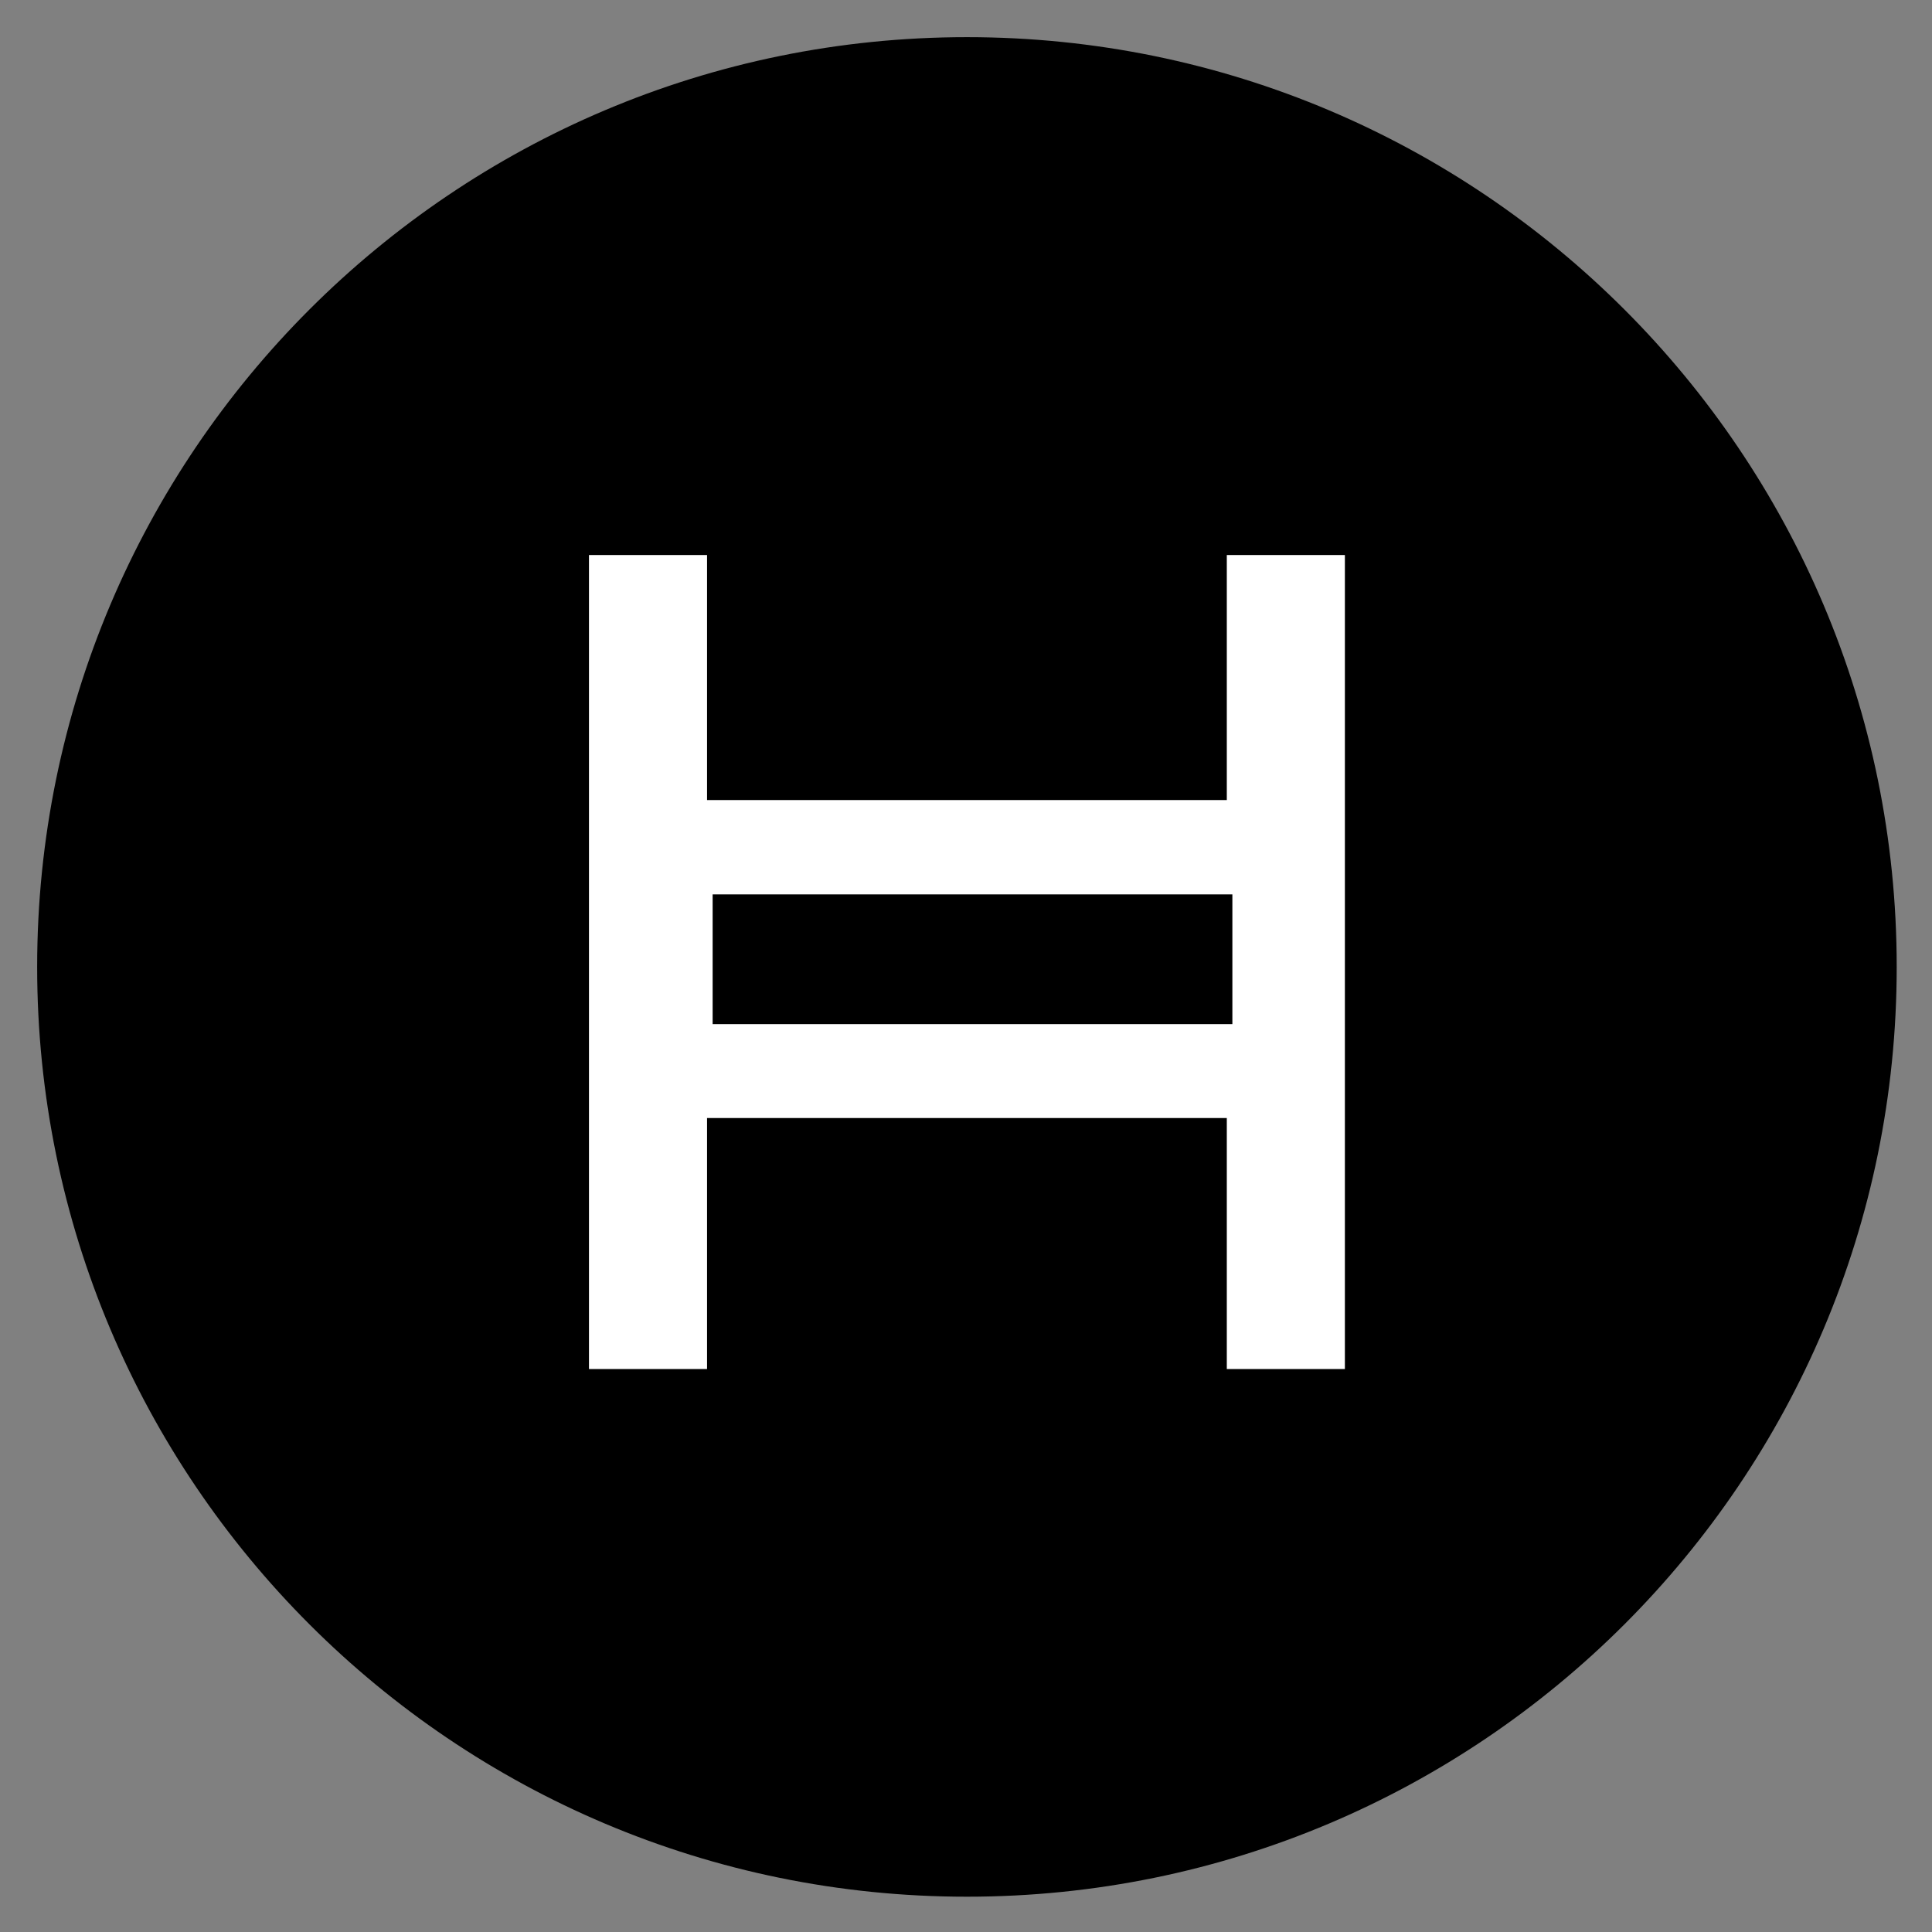
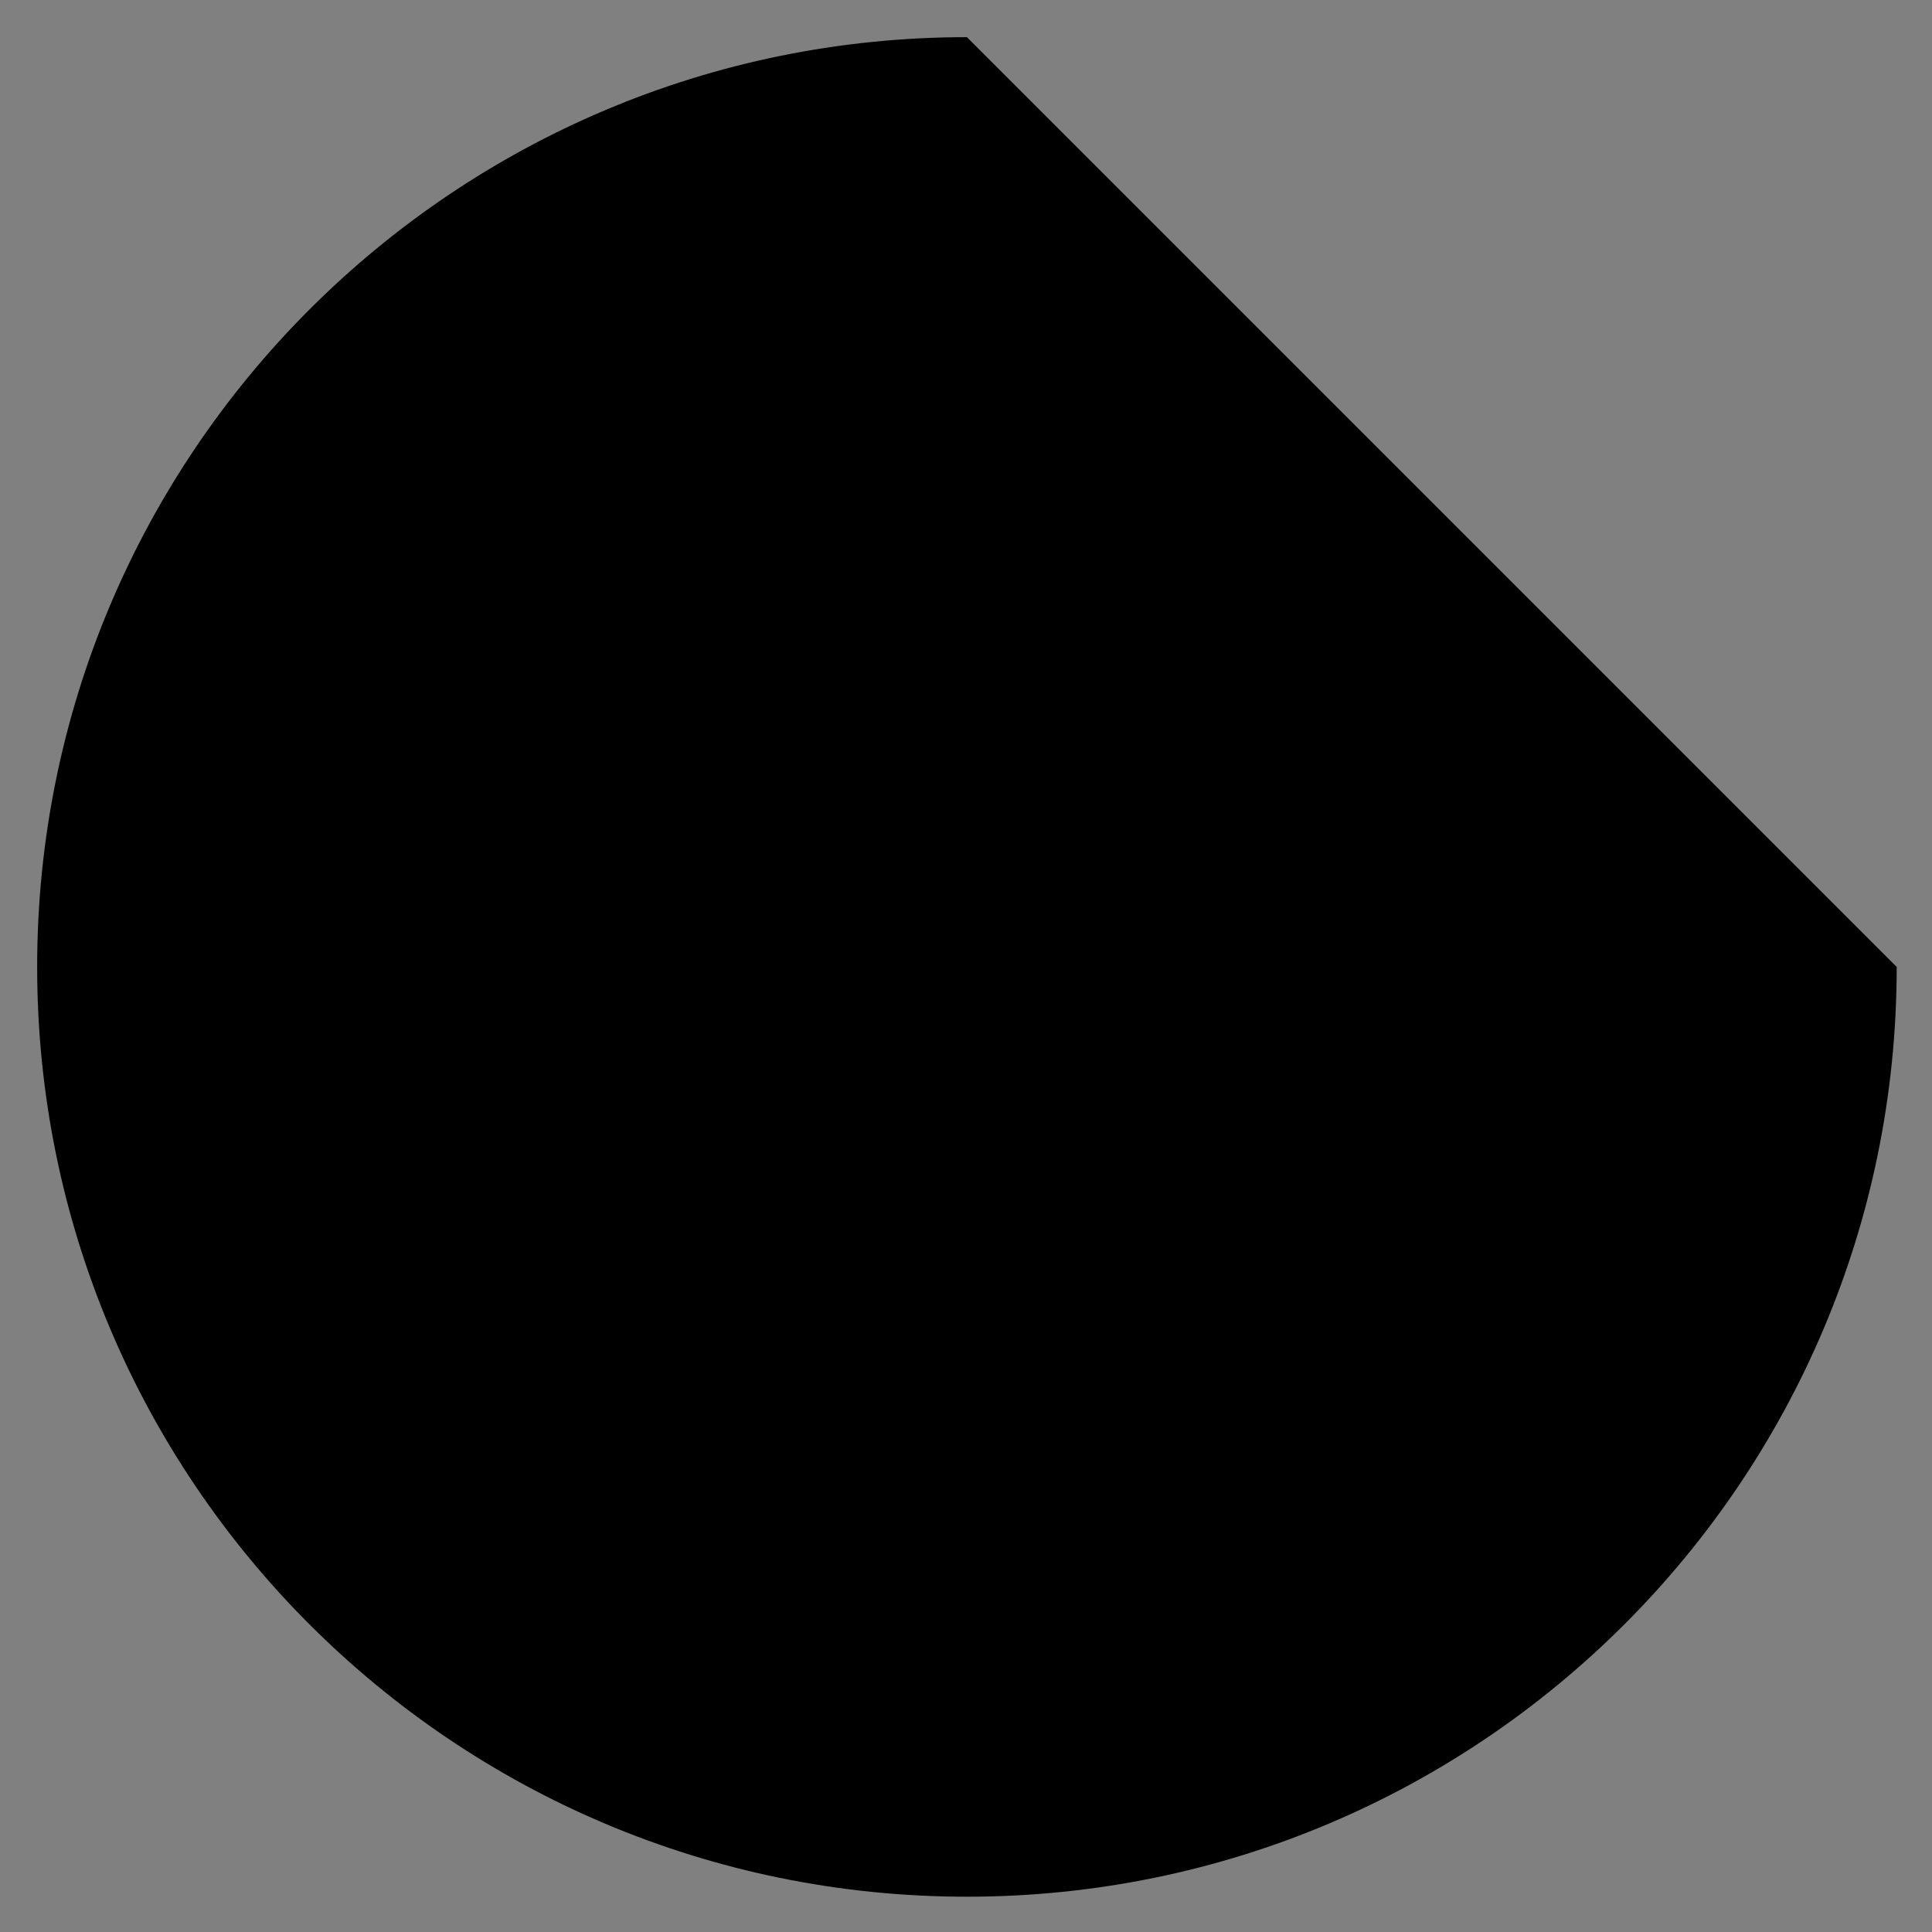
<svg xmlns="http://www.w3.org/2000/svg" role="img" viewBox="-49.95 -49.95 2597.40 2597.40">
  <rect x="-49.95" y="-49.95" width="2597.40" height="2597.40" fill="#808080" stroke="none" />
  <title>Hedera Hashgraph logo</title>
  <g data-name="Layer 2">
    <g data-name="Layer 1">
-       <path d="M1250 0C559.64 0 0 559.64 0 1250s559.64 1250 1250 1250 1250-559.64 1250-1250S1940.36 0 1250 0" />
-       <path fill="#fff" d="M1758.12 1790.62h-158.74v-337.49H900.62v337.49H741.87V696.25h158.75v329.37h698.76V696.25h158.75zm-850-463.75h698.75V1152.5H908.12z" />
+       <path d="M1250 0C559.64 0 0 559.64 0 1250s559.64 1250 1250 1250 1250-559.64 1250-1250" />
    </g>
  </g>
</svg>